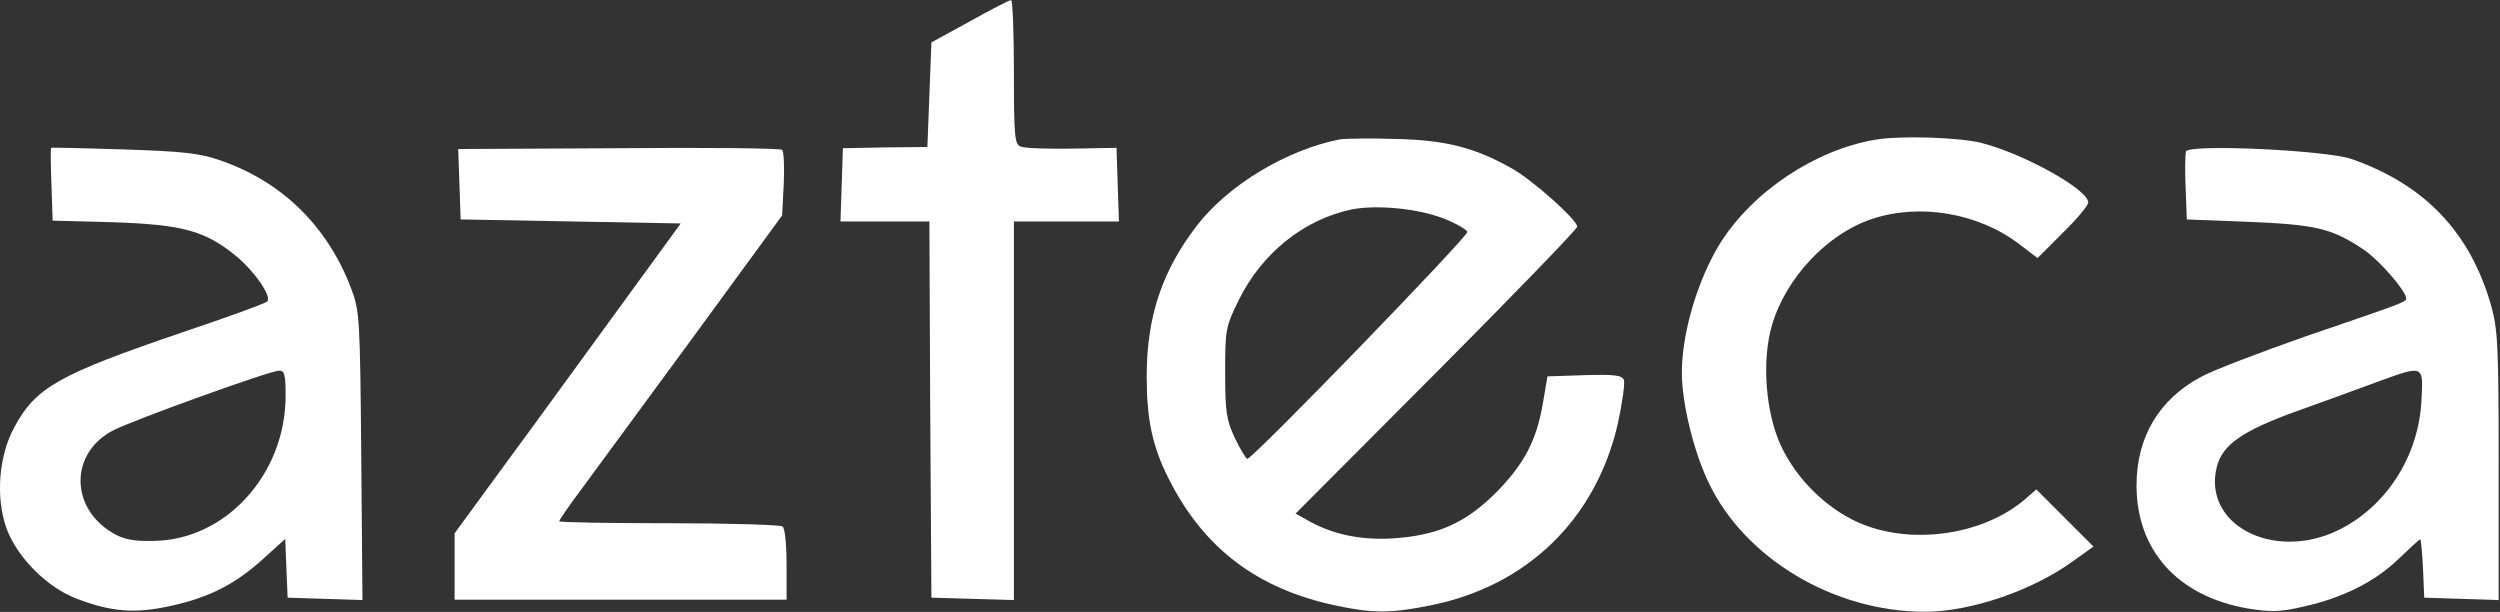
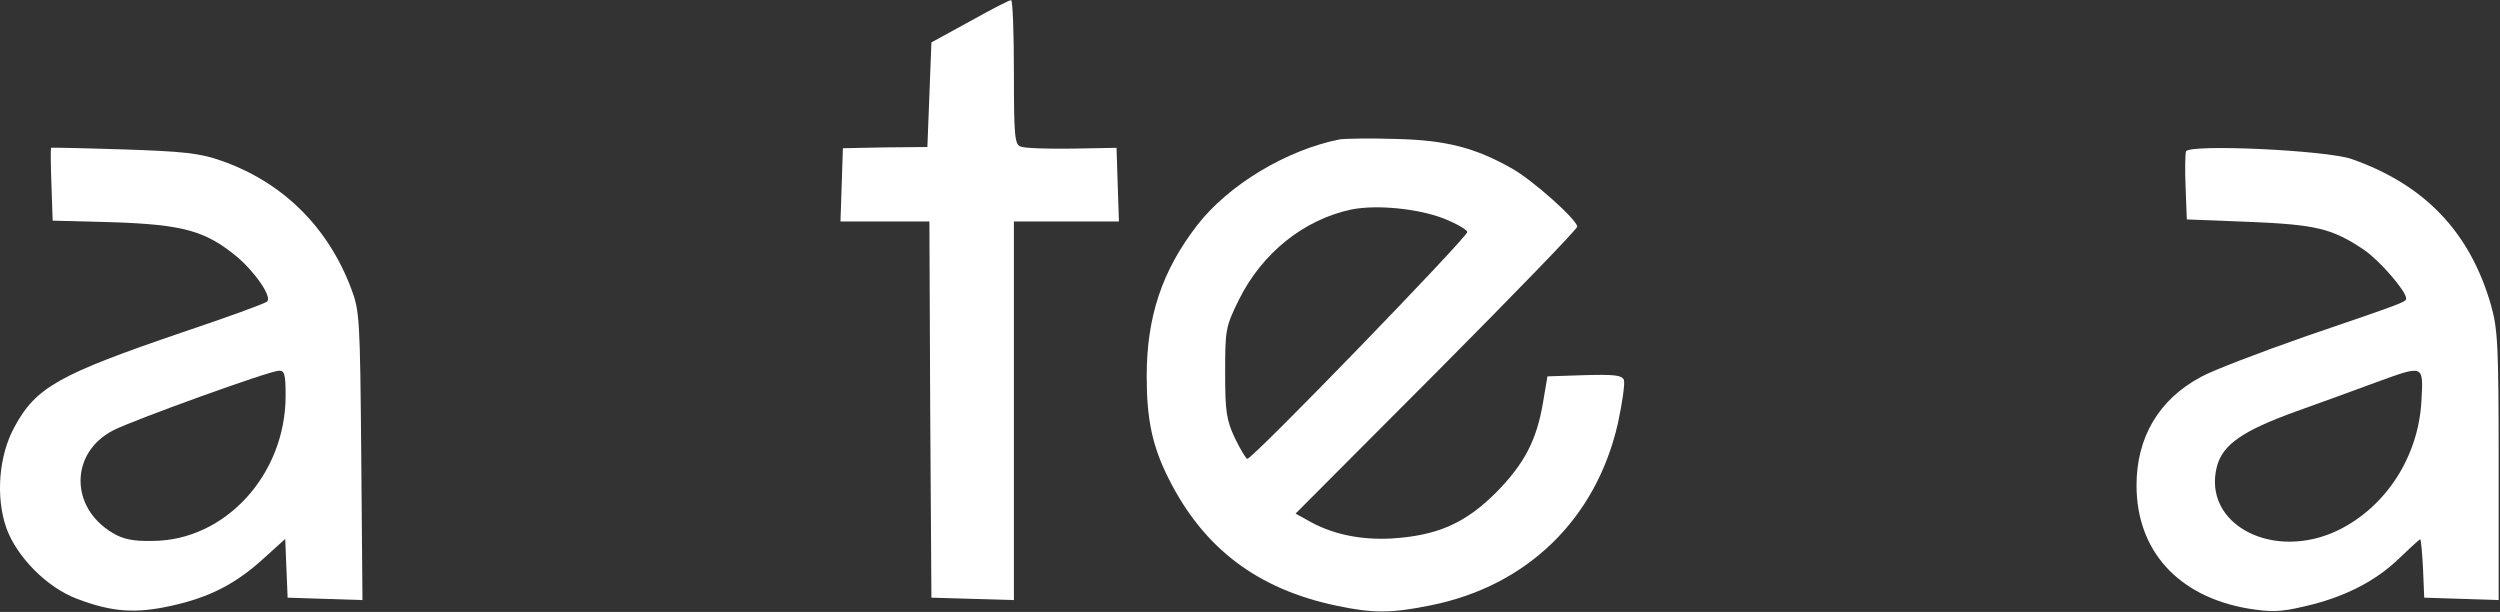
<svg xmlns="http://www.w3.org/2000/svg" version="1.0" preserveAspectRatio="xMidYMid meet" height="152" viewBox="0 0 465.75 114" zoomAndPan="magnify" width="621">
  <rect x="0" y="0" width="465.75" height="114" fill="#333333" stroke="none" />
  <defs>
    <clipPath id="1581318695">
      <path clip-rule="nonzero" d="M 156 0.031 L 209 0.031 L 209 112 L 156 112 Z M 156 0.031" />
    </clipPath>
    <clipPath id="51ac906b99">
      <path clip-rule="nonzero" d="M 213 25 L 303 25 L 303 113.875 L 213 113.875 Z M 213 25" />
    </clipPath>
    <clipPath id="5466425188">
-       <path clip-rule="nonzero" d="M 313 25 L 391 25 L 391 113.875 L 313 113.875 Z M 313 25" />
+       <path clip-rule="nonzero" d="M 313 25 L 391 25 L 313 113.875 Z M 313 25" />
    </clipPath>
    <clipPath id="b8991ba7f3">
      <path clip-rule="nonzero" d="M 0 27 L 68 27 L 68 113.875 L 0 113.875 Z M 0 27" />
    </clipPath>
    <clipPath id="9efff69969">
      <path clip-rule="nonzero" d="M 398 27 L 465.5 27 L 465.5 113.875 L 398 113.875 Z M 398 27" />
    </clipPath>
  </defs>
  <g clip-path="url(#1581318695)">
    <path fill-rule="nonzero" fill-opacity="1" d="M 180.645 4 L 173.523 7.898 L 173.148 17.641 L 172.773 27.387 L 164.902 27.461 L 157.031 27.613 L 156.809 34.434 L 156.582 41.254 L 173.148 41.254 L 173.297 76.262 L 173.523 111.344 L 181.246 111.57 L 188.891 111.793 L 188.891 41.254 L 208.457 41.254 L 208.23 34.434 L 208.008 27.539 L 199.762 27.688 C 195.188 27.762 190.914 27.613 190.164 27.312 C 189.039 26.938 188.891 25.438 188.891 13.445 C 188.891 6.098 188.664 0.027 188.367 0.027 C 187.992 0.027 184.543 1.824 180.645 4 Z M 180.645 4" fill="#ffffff" />
  </g>
  <g clip-path="url(#51ac906b99)">
    <path fill-rule="nonzero" fill-opacity="1" d="M 249.609 25.965 C 239.715 27.914 228.844 34.434 223 42.004 C 216.477 50.477 213.629 59.02 213.629 70.117 C 213.629 78.137 214.676 83.16 217.75 89.23 C 224.273 102.199 234.316 109.77 249.012 112.844 C 255.684 114.27 259.281 114.27 266.551 112.77 C 284.543 109.172 297.359 96.652 301.41 78.887 C 302.234 75.062 302.758 71.391 302.531 70.789 C 302.156 69.891 300.809 69.742 295.188 69.891 L 288.289 70.117 L 287.465 74.988 C 286.266 82.109 283.941 86.457 278.695 91.781 C 272.922 97.551 267.676 99.801 259.203 100.324 C 253.281 100.625 247.961 99.5 243.387 96.801 L 241.363 95.68 L 267.602 69.367 C 281.992 54.898 293.836 42.68 293.836 42.23 C 293.836 40.957 285.441 33.461 281.617 31.359 C 274.723 27.461 269.324 26.113 260.105 25.887 C 255.383 25.738 250.66 25.812 249.609 25.965 Z M 269.023 40.73 C 271.273 41.629 273.223 42.754 273.371 43.203 C 273.598 43.953 233.418 85.484 232.367 85.484 C 232.145 85.484 231.094 83.758 230.043 81.586 C 228.469 78.211 228.246 76.637 228.246 69.441 C 228.246 61.422 228.32 60.895 230.793 55.871 C 235.141 47.102 242.938 40.879 251.859 39.008 C 256.582 38.105 264.227 38.855 269.023 40.73 Z M 269.023 40.73" fill="#ffffff" />
  </g>
  <g clip-path="url(#5466425188)">
-     <path fill-rule="nonzero" fill-opacity="1" d="M 349.309 26.039 C 338.215 27.914 326.594 35.633 320.523 45.227 C 316.324 51.977 313.328 61.945 313.328 69.441 C 313.328 75.062 315.5 84.059 318.352 89.98 C 325.098 104.074 341.664 113.969 358.605 113.969 C 367.148 113.969 378.77 109.996 386.34 104.449 L 390.012 101.824 L 379.367 91.18 L 377.645 92.68 C 369.773 99.727 355.906 101.75 346.012 97.25 C 340.09 94.555 334.766 89.23 331.918 83.309 C 328.918 77.086 328.168 67.266 330.117 60.594 C 332.668 51.824 340.387 43.578 348.711 40.805 C 357.629 37.809 368.574 39.68 376.145 45.453 L 379.594 48.078 L 384.316 43.355 C 386.941 40.805 389.039 38.258 389.039 37.73 C 389.039 35.332 377.27 28.738 369.176 26.637 C 365.051 25.59 354.031 25.215 349.309 26.039 Z M 349.309 26.039" fill="#ffffff" />
-   </g>
+     </g>
  <g clip-path="url(#b8991ba7f3)">
    <path fill-rule="nonzero" fill-opacity="1" d="M 9.508 27.539 C 9.434 27.613 9.434 30.688 9.582 34.359 L 9.809 41.105 L 21.203 41.406 C 34.02 41.855 38.219 42.98 43.988 47.703 C 47.512 50.625 50.734 55.348 49.762 56.172 C 49.387 56.547 42.34 59.098 34.094 61.871 C 11.008 69.742 6.66 72.141 2.688 79.562 C -0.238 84.883 -0.836 92.605 1.188 98.375 C 3.137 103.773 8.758 109.473 14.379 111.57 C 20.902 114.043 25.25 114.344 31.996 112.844 C 39.043 111.27 43.914 108.797 49.16 104 L 53.137 100.398 L 53.359 105.871 L 53.586 111.344 L 60.555 111.57 L 67.527 111.793 L 67.301 84.957 C 67.078 59.395 67.004 57.898 65.43 53.773 C 61.082 42.23 52.609 33.91 41.215 29.938 C 37.168 28.512 34.168 28.211 23 27.836 C 15.652 27.613 9.582 27.461 9.508 27.539 Z M 53.211 73.715 C 53.211 88.406 41.965 100.699 28.473 100.773 C 24.875 100.852 22.926 100.477 20.977 99.277 C 12.957 94.555 13.031 84.285 21.125 80.16 C 24.949 78.211 50.062 69.141 51.934 69.066 C 52.984 68.992 53.211 69.664 53.211 73.715 Z M 53.211 73.715" fill="#ffffff" />
  </g>
-   <path fill-rule="nonzero" fill-opacity="1" d="M 115.203 27.613 L 85.367 27.762 L 85.594 34.359 L 85.816 40.879 L 106.359 41.254 L 126.824 41.629 L 115.352 57.371 C 109.055 65.992 99.609 79.035 94.289 86.234 L 84.695 99.352 L 84.695 111.719 L 146.539 111.719 L 146.539 105.199 C 146.539 101.523 146.238 98.375 145.789 98.078 C 145.414 97.777 135.816 97.477 124.648 97.477 C 113.402 97.477 104.184 97.328 104.184 97.102 C 104.184 96.879 105.984 94.254 108.23 91.254 C 110.406 88.258 119.777 75.59 128.996 62.996 L 145.711 40.133 L 146.012 34.285 C 146.164 30.984 146.012 28.137 145.711 27.914 C 145.34 27.613 131.621 27.461 115.203 27.613 Z M 115.203 27.613" fill="#ffffff" />
  <g clip-path="url(#9efff69969)">
    <path fill-rule="nonzero" fill-opacity="1" d="M 407.254 28.211 C 407.105 28.66 407.031 31.66 407.18 34.957 L 407.406 40.879 L 419.023 41.332 C 431.469 41.855 434.465 42.531 440.461 46.578 C 443.312 48.527 448.258 54.223 448.258 55.574 C 448.258 56.246 448.332 56.246 429.668 62.621 C 420.898 65.691 412.051 69.066 409.953 70.266 C 402.156 74.465 398.035 81.512 398.035 90.43 C 398.035 102.574 405.754 111.121 418.797 113.367 C 423.07 114.043 424.797 114.043 429.219 112.992 C 436.566 111.344 442.488 108.348 446.91 104.074 C 448.934 102.125 450.73 100.477 450.883 100.477 C 451.031 100.477 451.258 102.949 451.406 105.871 L 451.633 111.344 L 458.602 111.57 L 465.5 111.793 L 465.5 86.832 C 465.5 64.492 465.352 61.344 464.074 56.848 C 460.176 43.281 451.781 34.434 438.141 29.637 C 433.566 27.988 407.781 26.789 407.254 28.211 Z M 451.105 74.84 C 450.508 85.109 444.512 94.402 435.664 98.75 C 423.52 104.672 410.18 97.703 413.027 86.832 C 414.152 82.785 417.824 80.234 427.793 76.637 C 432.668 74.914 439.34 72.441 442.637 71.238 C 451.707 67.941 451.48 67.867 451.105 74.84 Z M 451.105 74.84" fill="#ffffff" />
  </g>
</svg>